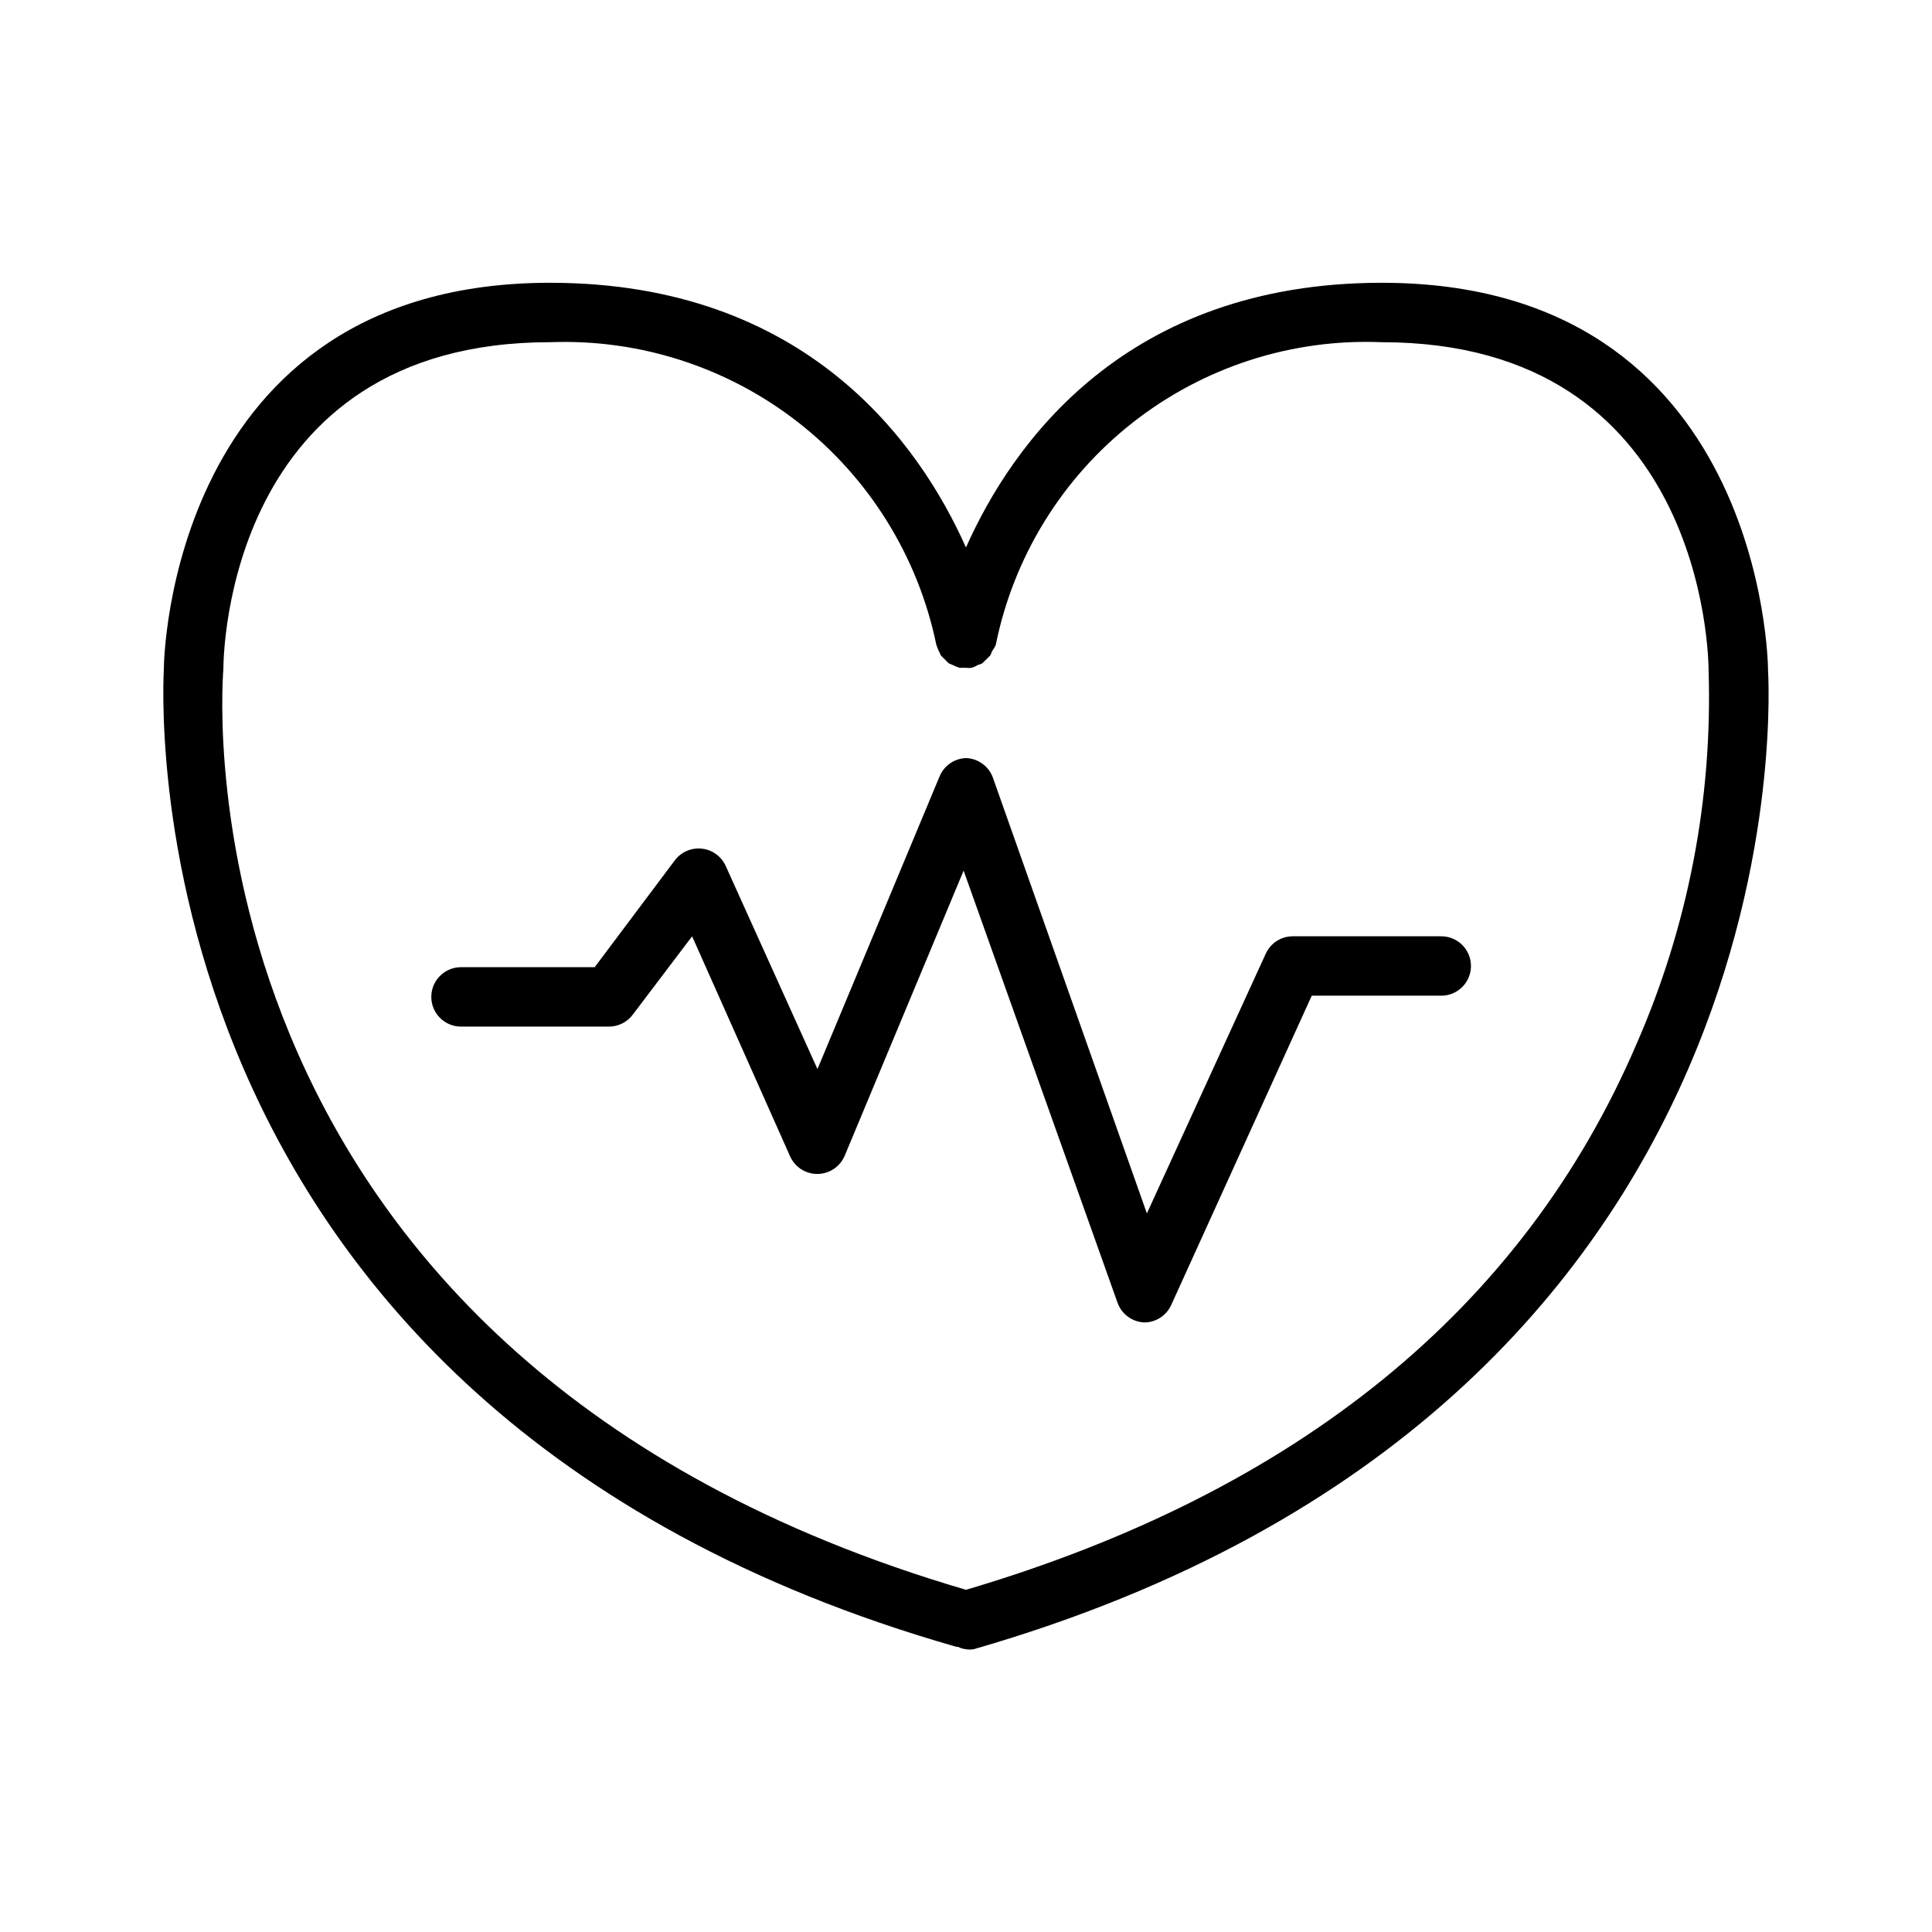
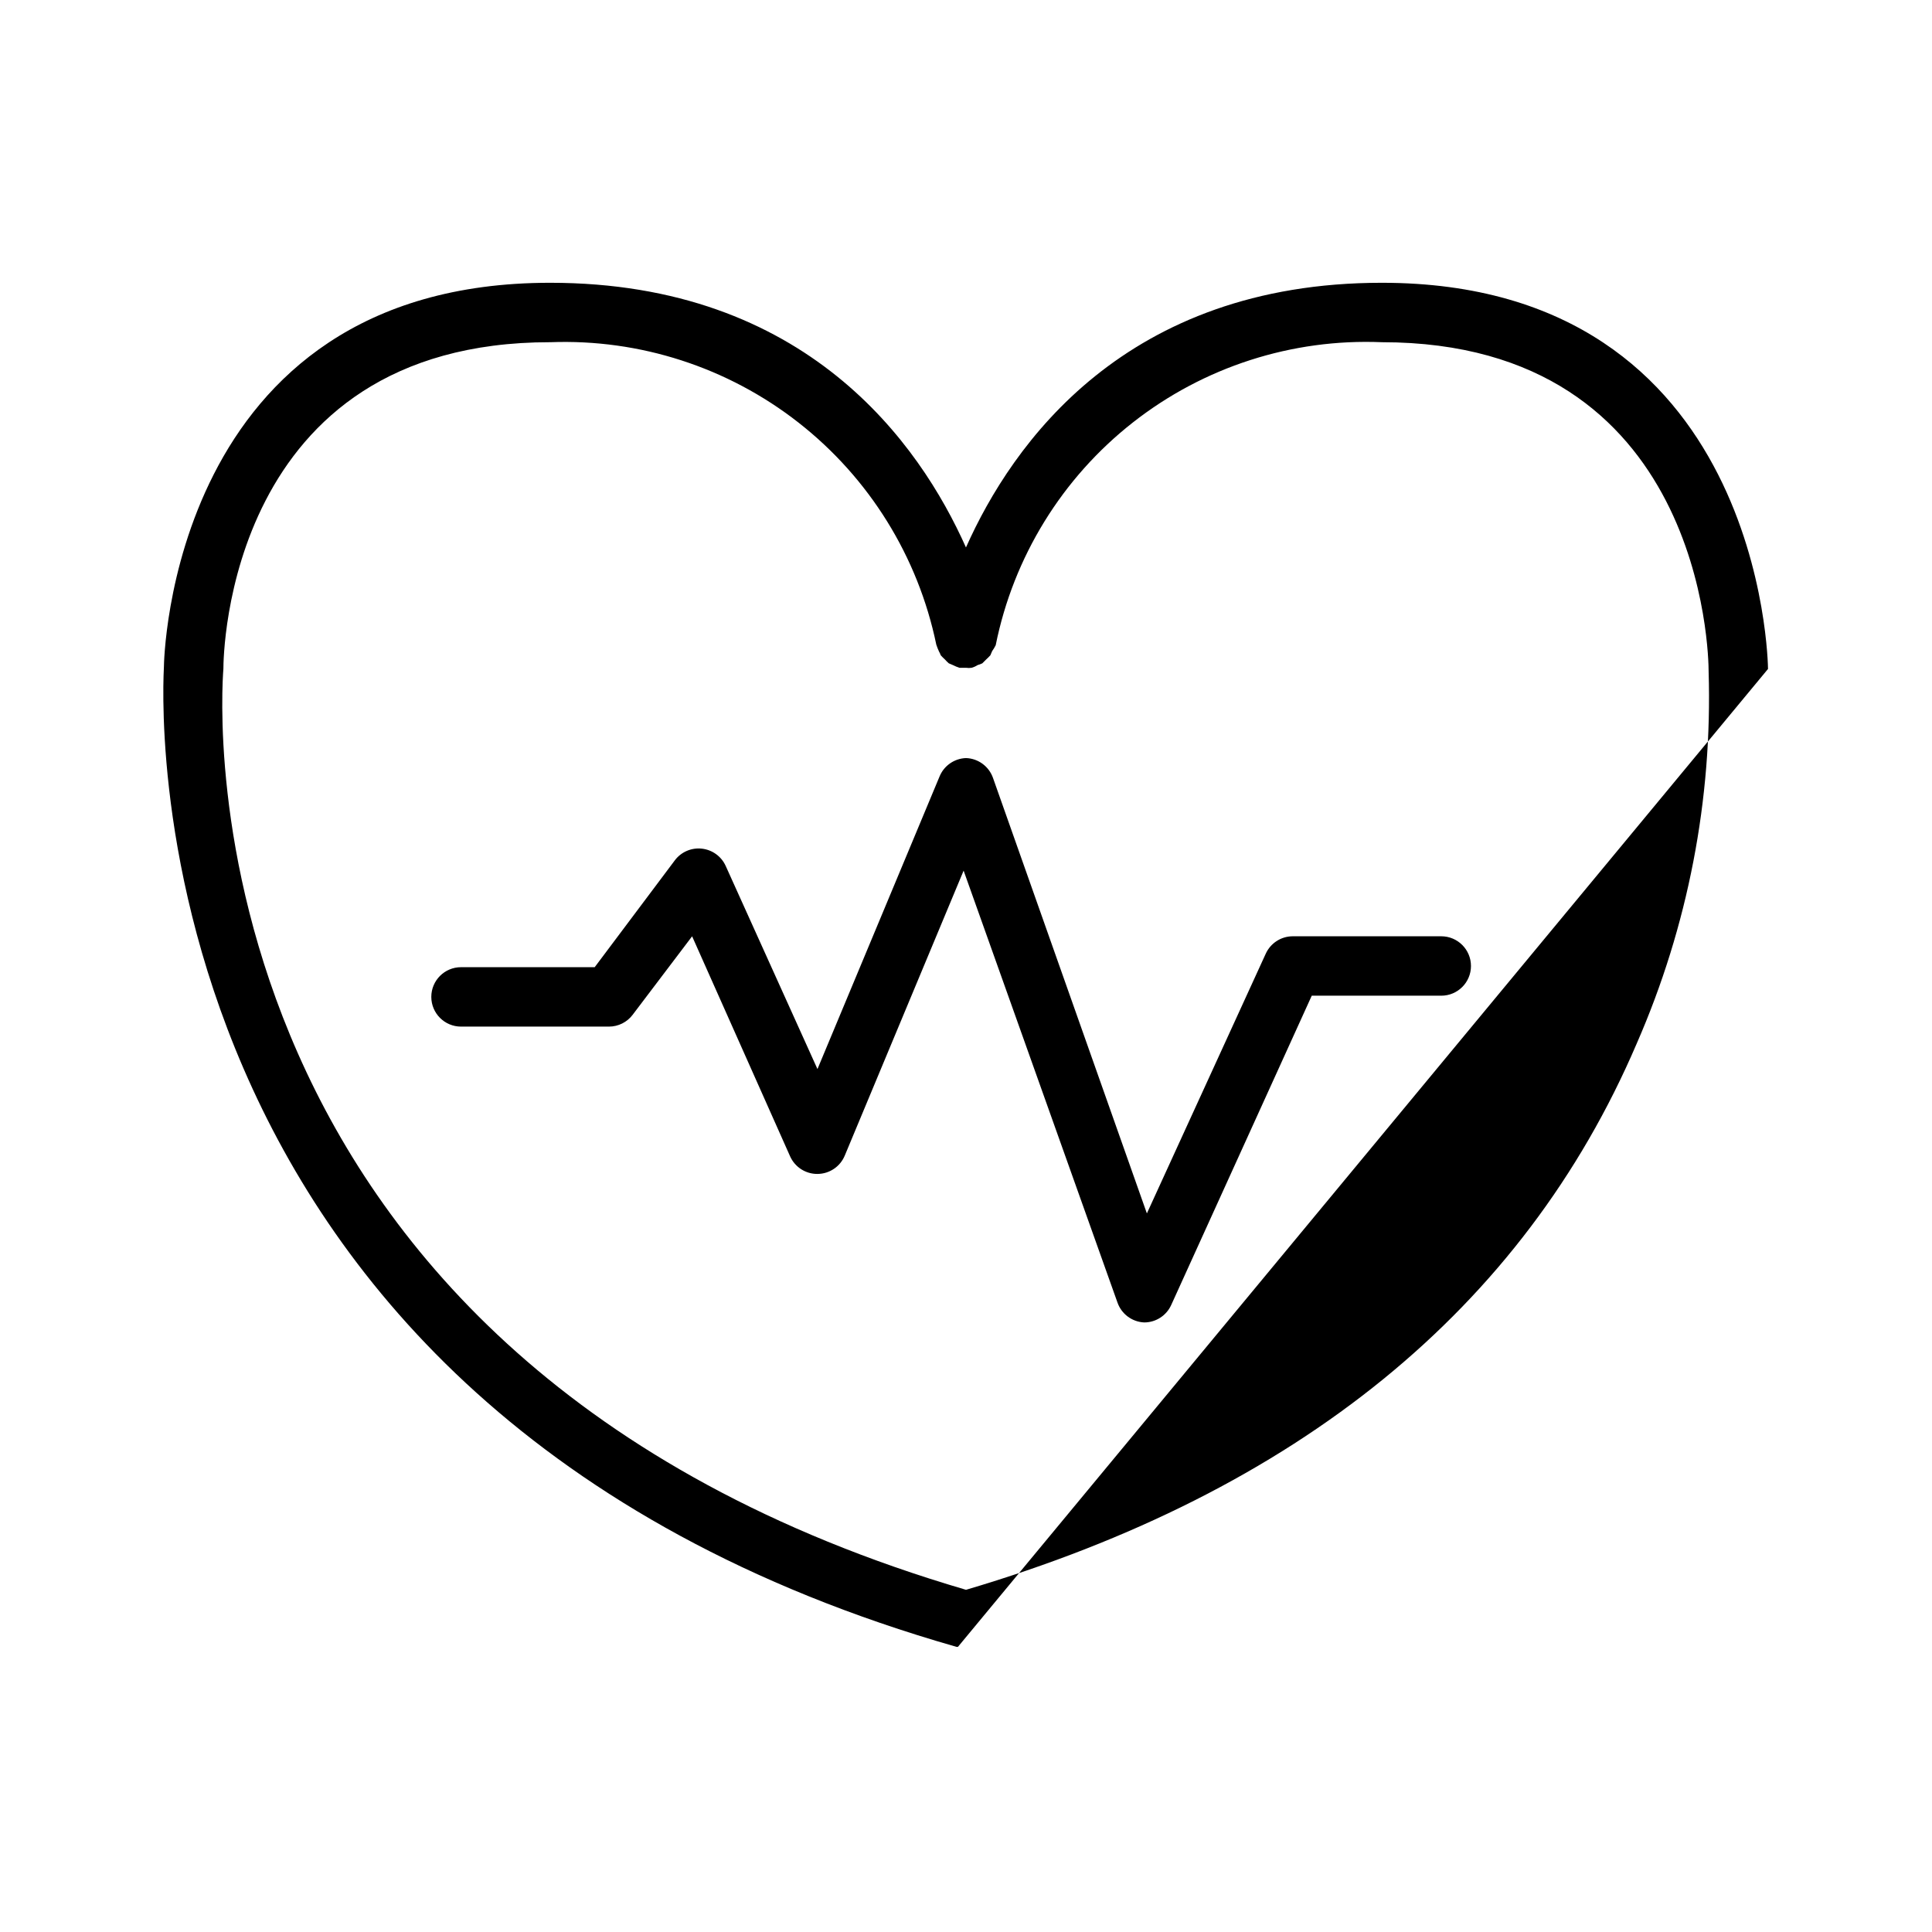
<svg xmlns="http://www.w3.org/2000/svg" fill="#000000" width="800px" height="800px" version="1.1" viewBox="144 144 512 512">
-   <path d="m612.54 321.28c0-1.023-1.18-102.34-102.34-102.34-67.938 0-97.93 42.586-110.21 70.141-12.281-27.551-42.273-70.141-110.21-70.141-101.16 0-102.34 101.31-102.34 101.71 0 1.891-13.617 195.86 210.03 259.78h0.395c0.66 0.34 1.383 0.555 2.125 0.629 0.676 0.121 1.367 0.121 2.047 0 224.11-64.551 210.5-258.52 210.5-259.78zm-409.34 0c0-3.543 0.945-86.594 86.594-86.594l-0.004 0.004c23.781-0.906 47.113 6.648 65.848 21.32 18.738 14.672 31.664 35.512 36.488 58.816 0.203 0.617 0.441 1.219 0.711 1.809 0.188 0.328 0.348 0.668 0.473 1.023 0.348 0.387 0.715 0.754 1.102 1.102 0.32 0.363 0.66 0.703 1.023 1.023l1.102 0.473c0.555 0.285 1.137 0.52 1.73 0.711h1.734c0.492 0.078 1 0.078 1.496 0 0.555-0.156 1.086-0.395 1.574-0.711 0.43-0.121 0.852-0.277 1.258-0.473l1.023-1.023c0.387-0.348 0.754-0.715 1.102-1.102l0.473-1.102c0.355-0.5 0.672-1.023 0.945-1.574 4.703-23.375 17.594-44.309 36.355-59.027 18.758-14.719 42.156-22.262 65.98-21.266 85.332 0 86.594 83.051 86.594 87.223v-0.004c1.035 33.887-5.473 67.578-19.051 98.637-30.074 70.219-89.898 118.79-177.75 144.77-209-61.324-197.43-236.16-196.8-244.04zm196.17 53.449-31.488 75.492-0.004 0.004c-1.207 2.938-4.062 4.863-7.242 4.879-3.121 0.027-5.961-1.797-7.242-4.644l-25.977-58.332-15.742 20.781v0.004c-1.488 1.98-3.82 3.148-6.301 3.148h-39.199c-4.348 0-7.875-3.527-7.875-7.875s3.527-7.871 7.875-7.871h35.426l21.254-28.34h-0.004c1.68-2.215 4.402-3.383 7.164-3.07 2.758 0.309 5.148 2.043 6.297 4.566l24.324 53.844 32.355-77.539c1.172-2.859 3.914-4.769 7.008-4.879 3.246 0.109 6.09 2.207 7.16 5.273l40.777 115.4 31.488-68.801c1.27-2.82 4.07-4.637 7.164-4.644h39.359c4.348 0 7.875 3.527 7.875 7.875s-3.527 7.871-7.875 7.871h-34.32l-37.234 81.945c-1.27 2.824-4.07 4.641-7.164 4.644-3.219-0.141-6.023-2.231-7.086-5.273z" />
+   <path d="m612.54 321.28c0-1.023-1.18-102.34-102.34-102.34-67.938 0-97.93 42.586-110.21 70.141-12.281-27.551-42.273-70.141-110.21-70.141-101.16 0-102.34 101.31-102.34 101.71 0 1.891-13.617 195.86 210.03 259.78h0.395zm-409.34 0c0-3.543 0.945-86.594 86.594-86.594l-0.004 0.004c23.781-0.906 47.113 6.648 65.848 21.32 18.738 14.672 31.664 35.512 36.488 58.816 0.203 0.617 0.441 1.219 0.711 1.809 0.188 0.328 0.348 0.668 0.473 1.023 0.348 0.387 0.715 0.754 1.102 1.102 0.32 0.363 0.66 0.703 1.023 1.023l1.102 0.473c0.555 0.285 1.137 0.52 1.73 0.711h1.734c0.492 0.078 1 0.078 1.496 0 0.555-0.156 1.086-0.395 1.574-0.711 0.43-0.121 0.852-0.277 1.258-0.473l1.023-1.023c0.387-0.348 0.754-0.715 1.102-1.102l0.473-1.102c0.355-0.5 0.672-1.023 0.945-1.574 4.703-23.375 17.594-44.309 36.355-59.027 18.758-14.719 42.156-22.262 65.98-21.266 85.332 0 86.594 83.051 86.594 87.223v-0.004c1.035 33.887-5.473 67.578-19.051 98.637-30.074 70.219-89.898 118.79-177.75 144.77-209-61.324-197.43-236.16-196.8-244.04zm196.17 53.449-31.488 75.492-0.004 0.004c-1.207 2.938-4.062 4.863-7.242 4.879-3.121 0.027-5.961-1.797-7.242-4.644l-25.977-58.332-15.742 20.781v0.004c-1.488 1.98-3.82 3.148-6.301 3.148h-39.199c-4.348 0-7.875-3.527-7.875-7.875s3.527-7.871 7.875-7.871h35.426l21.254-28.34h-0.004c1.68-2.215 4.402-3.383 7.164-3.07 2.758 0.309 5.148 2.043 6.297 4.566l24.324 53.844 32.355-77.539c1.172-2.859 3.914-4.769 7.008-4.879 3.246 0.109 6.09 2.207 7.16 5.273l40.777 115.4 31.488-68.801c1.27-2.82 4.07-4.637 7.164-4.644h39.359c4.348 0 7.875 3.527 7.875 7.875s-3.527 7.871-7.875 7.871h-34.32l-37.234 81.945c-1.27 2.824-4.07 4.641-7.164 4.644-3.219-0.141-6.023-2.231-7.086-5.273z" />
</svg>